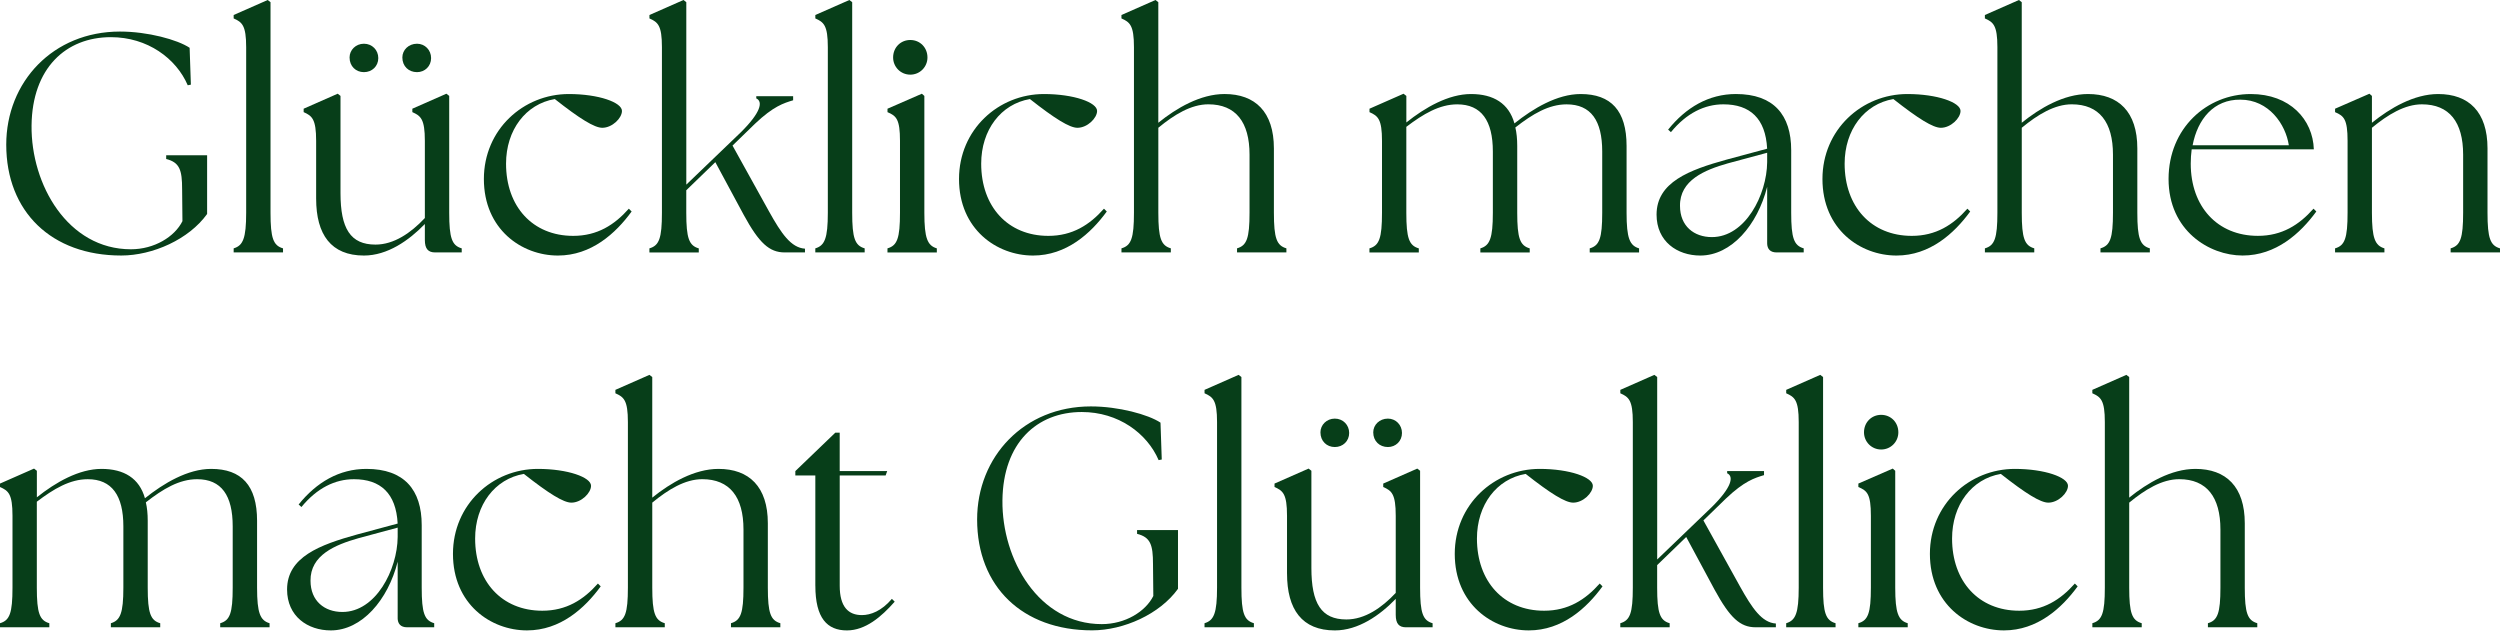
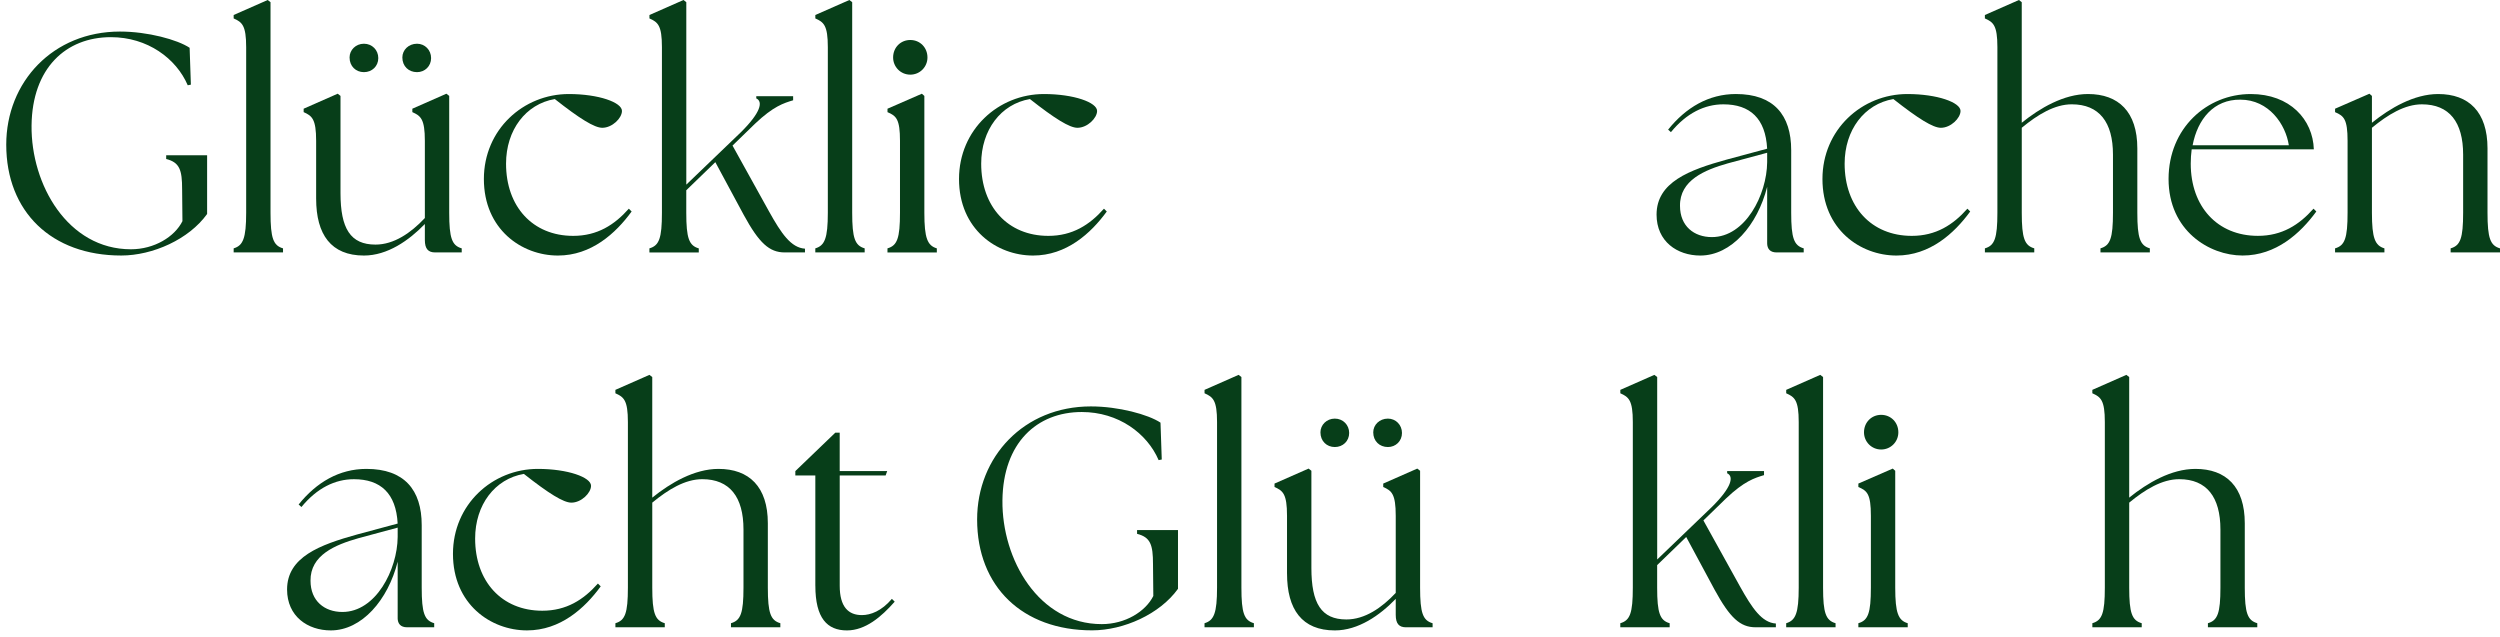
<svg xmlns="http://www.w3.org/2000/svg" width="259" height="66" viewBox="0 0 259 66" fill="none">
  <path d="M0.647 14.985C0.647 8.48 5.502 3.269 12.427 3.269C15.307 3.269 18.382 4.11 19.645 4.951L19.775 8.77L19.45 8.834C18.254 6.051 15.276 3.85 11.489 3.85C6.829 3.85 3.333 7.055 3.269 13.01C3.205 19.126 7.023 25.825 13.561 25.825C15.989 25.825 18.093 24.532 18.901 22.912L18.868 19.61C18.868 17.604 18.609 16.827 17.217 16.471V16.083H21.457V22.168C19.58 24.79 15.826 26.472 12.557 26.472C5.34 26.472 0.647 21.941 0.647 14.983V14.985Z" fill="#073E19" />
  <path d="M24.207 25.73C25.178 25.439 25.503 24.695 25.503 22.04V4.887C25.503 2.622 25.081 2.298 24.207 1.909V1.554L27.735 0L28.026 0.227V22.04C28.026 24.693 28.317 25.439 29.321 25.73V26.151H24.207V25.73Z" fill="#073E19" />
  <path d="M32.752 20.583V14.595C32.752 12.33 32.33 12.006 31.458 11.617V11.262L34.985 9.708L35.276 9.935V20C35.276 23.691 36.312 25.34 38.901 25.34C40.81 25.34 42.558 24.141 44.015 22.589V14.595C44.015 12.33 43.593 12.006 42.719 11.617V11.262L46.247 9.708L46.538 9.935V22.04C46.538 24.693 46.83 25.439 47.834 25.73V26.151H45.083C44.37 26.151 44.015 25.796 44.015 24.856V23.205C42.364 24.92 40.132 26.474 37.704 26.474C34.305 26.474 32.753 24.306 32.753 20.583H32.752ZM36.215 5.953C36.215 5.177 36.861 4.53 37.703 4.53C38.544 4.53 39.191 5.177 39.191 6.018C39.191 6.859 38.544 7.474 37.703 7.474C36.861 7.474 36.215 6.859 36.215 5.953ZM41.684 5.953C41.684 5.177 42.331 4.53 43.205 4.53C44.015 4.53 44.662 5.177 44.662 6.018C44.662 6.859 44.015 7.474 43.205 7.474C42.331 7.474 41.684 6.859 41.684 5.953Z" fill="#073E19" />
  <path d="M50.13 18.545C50.13 13.431 54.208 9.742 58.932 9.742C62.04 9.742 64.435 10.617 64.435 11.491C64.435 12.235 63.432 13.239 62.395 13.239C61.586 13.239 60.065 12.3 57.476 10.261C54.465 10.78 52.427 13.466 52.427 16.96C52.427 21.394 55.178 24.436 59.385 24.436C61.877 24.436 63.656 23.304 65.146 21.62L65.437 21.911C63.786 24.176 61.263 26.474 57.8 26.474C54.045 26.474 50.13 23.755 50.13 18.545Z" fill="#073E19" />
  <path d="M67.282 25.73C68.285 25.439 68.576 24.695 68.576 22.04V4.887C68.576 2.622 68.155 2.298 67.282 1.909V1.554L70.81 0L71.101 0.227V19.128L76.732 13.723C78.835 11.652 79.062 10.519 78.35 10.195V9.968H82.168V10.389C81.197 10.681 80.129 11.005 78.22 12.817L75.889 15.082L79.675 21.911C80.937 24.176 81.94 25.666 83.396 25.763V26.151H81.293C79.708 26.151 78.639 25.18 77.053 22.268L74.108 16.799L71.098 19.712V22.043C71.098 24.696 71.389 25.442 72.393 25.733V26.154H67.279V25.733L67.282 25.73Z" fill="#073E19" />
  <path d="M84.468 25.73C85.439 25.439 85.763 24.695 85.763 22.04V4.887C85.763 2.622 85.342 2.298 84.468 1.909V1.554L87.995 0L88.287 0.227V22.04C88.287 24.693 88.578 25.439 89.58 25.73V26.151H84.466V25.73H84.468Z" fill="#073E19" />
  <path d="M91.944 25.73C92.948 25.439 93.239 24.695 93.239 22.04V14.597C93.239 12.332 92.851 12.007 91.944 11.619V11.263L95.504 9.71L95.763 9.937V22.041C95.763 24.695 96.087 25.44 97.056 25.731V26.153H91.942V25.731L91.944 25.73ZM92.527 5.955C92.527 4.92 93.303 4.143 94.306 4.143C95.308 4.143 96.085 4.92 96.085 5.955C96.085 6.926 95.308 7.734 94.306 7.734C93.303 7.734 92.527 6.925 92.527 5.955Z" fill="#073E19" />
  <path d="M99.354 18.545C99.354 13.431 103.433 9.742 108.157 9.742C111.264 9.742 113.659 10.617 113.659 11.491C113.659 12.235 112.657 13.239 111.62 13.239C110.81 13.239 109.289 12.3 106.7 10.261C103.69 10.78 101.652 13.466 101.652 16.96C101.652 21.394 104.402 24.436 108.609 24.436C111.101 24.436 112.881 23.304 114.37 21.62L114.662 21.911C113.011 24.176 110.487 26.474 107.024 26.474C103.27 26.474 99.354 23.755 99.354 18.545Z" fill="#073E19" />
-   <path d="M116.182 25.73C117.186 25.439 117.478 24.695 117.478 22.04V4.887C117.478 2.622 117.056 2.298 116.182 1.909V1.554L119.71 0L120.001 0.227V12.718C121.877 11.197 124.369 9.741 126.861 9.741C130.033 9.741 131.976 11.586 131.976 15.372V22.038C131.976 24.691 132.267 25.437 133.271 25.728V26.149H128.157V25.728C129.161 25.437 129.452 24.693 129.452 22.038V16.019C129.452 12.653 128.028 10.807 125.181 10.807C123.402 10.807 121.654 11.876 120.003 13.235V22.038C120.003 24.691 120.294 25.437 121.298 25.728V26.149H116.184V25.728L116.182 25.73Z" fill="#073E19" />
-   <path d="M141.879 25.73C142.883 25.439 143.175 24.695 143.175 22.04V14.597C143.175 12.332 142.753 12.007 141.879 11.619V11.263L145.407 9.71L145.698 9.937V12.687C147.64 11.133 150.066 9.742 152.397 9.742C154.728 9.742 156.313 10.714 156.896 12.784C158.838 11.23 161.33 9.742 163.756 9.742C166.895 9.742 168.513 11.458 168.513 15.115V22.041C168.513 24.695 168.837 25.44 169.808 25.732V26.153H164.694V25.732C165.698 25.44 165.99 24.696 165.99 22.041V15.698C165.99 12.495 164.824 10.811 162.299 10.811C160.454 10.811 158.772 11.813 156.991 13.206C157.121 13.755 157.185 14.402 157.185 15.115V22.041C157.185 24.695 157.477 25.44 158.479 25.732V26.153H153.365V25.732C154.336 25.44 154.66 24.696 154.66 22.041V15.698C154.66 12.495 153.462 10.811 150.97 10.811C149.125 10.811 147.443 11.813 145.695 13.141V22.041C145.695 24.695 145.986 25.44 146.988 25.732V26.153H141.874V25.732L141.879 25.73Z" fill="#073E19" />
  <path d="M183.078 25.178V19.353C182.074 23.335 179.356 26.474 176.152 26.474C173.757 26.474 171.62 25.017 171.62 22.234C171.62 18.868 175.019 17.605 178.869 16.537L183.076 15.405C182.915 12.266 181.297 10.809 178.545 10.809C176.603 10.809 174.726 11.714 173.108 13.69L172.817 13.431C174.662 11.133 177.024 9.741 179.84 9.741C183.756 9.741 185.568 11.909 185.568 15.566V22.04C185.568 24.693 185.86 25.439 186.864 25.73V26.151H184.047C183.401 26.151 183.076 25.796 183.076 25.18L183.078 25.178ZM177.35 24.563C180.813 24.563 183.047 20.194 183.078 16.796V15.824L178.999 16.925C176.604 17.605 174.015 18.674 174.048 21.327C174.048 23.43 175.505 24.563 177.35 24.563Z" fill="#073E19" />
  <path d="M188.806 18.545C188.806 13.431 192.885 9.742 197.609 9.742C200.716 9.742 203.111 10.617 203.111 11.491C203.111 12.235 202.109 13.239 201.072 13.239C200.262 13.239 198.741 12.3 196.152 10.261C193.141 10.78 191.104 13.466 191.104 16.96C191.104 21.394 193.854 24.436 198.061 24.436C200.553 24.436 202.333 23.304 203.822 21.62L204.113 21.911C202.463 24.176 199.939 26.474 196.476 26.474C192.722 26.474 188.806 23.755 188.806 18.545Z" fill="#073E19" />
  <path d="M205.634 25.73C206.638 25.439 206.93 24.695 206.93 22.04V4.887C206.93 2.622 206.508 2.298 205.634 1.909V1.554L209.162 0L209.453 0.227V12.718C211.329 11.197 213.821 9.741 216.313 9.741C219.485 9.741 221.427 11.586 221.427 15.372V22.038C221.427 24.691 221.719 25.437 222.723 25.728V26.149H217.609V25.728C218.613 25.437 218.904 24.693 218.904 22.038V16.019C218.904 12.653 217.48 10.807 214.633 10.807C212.854 10.807 211.106 11.876 209.455 13.235V22.038C209.455 24.691 209.746 25.437 210.75 25.728V26.149H205.636V25.728L205.634 25.73Z" fill="#073E19" />
  <path d="M224.663 18.545C224.663 13.27 228.645 9.742 233.175 9.742C237.252 9.742 239.615 12.396 239.713 15.47H227.058C226.994 15.956 226.961 16.442 226.961 16.958C226.961 21.393 229.712 24.434 233.919 24.434C236.411 24.434 238.19 23.302 239.68 21.618L239.971 21.91C238.32 24.174 235.797 26.472 232.334 26.472C228.871 26.472 224.663 23.883 224.663 18.544V18.545ZM237.123 15.051C236.799 12.883 235.053 10.325 232.106 10.325C229.356 10.292 227.672 12.332 227.155 15.051H237.123Z" fill="#073E19" />
  <path d="M241.913 25.73C242.917 25.439 243.209 24.695 243.209 22.04V14.597C243.209 12.332 242.82 12.007 241.913 11.619V11.263L245.473 9.71L245.732 9.937V12.72C247.608 11.199 250.1 9.742 252.592 9.742C255.764 9.742 257.706 11.588 257.706 15.373V22.04C257.706 24.693 257.998 25.439 259 25.73V26.151H253.886V25.73C254.89 25.439 255.181 24.695 255.181 22.04V16.02C255.181 12.654 253.758 10.809 250.91 10.809C249.131 10.809 247.383 11.877 245.732 13.237V22.04C245.732 24.693 246.056 25.439 247.026 25.73V26.151H241.912V25.73H241.913Z" fill="#073E19" />
-   <path d="M0 64.565C1.002 64.273 1.294 63.529 1.294 60.875V53.431C1.294 51.167 0.872 50.842 0 50.454V50.098L3.527 48.545L3.819 48.772V51.522C5.761 49.968 8.187 48.578 10.518 48.578C12.848 48.578 14.434 49.549 15.016 51.619C16.958 50.066 19.45 48.578 21.877 48.578C25.015 48.578 26.633 50.293 26.633 53.95V60.876C26.633 63.529 26.958 64.275 27.927 64.567V64.988H22.813V64.567C23.817 64.275 24.108 63.531 24.108 60.876V54.533C24.108 51.328 22.943 49.646 20.418 49.646C18.573 49.646 16.891 50.65 15.11 52.041C15.24 52.59 15.304 53.239 15.304 53.95V60.876C15.304 63.529 15.596 64.275 16.6 64.567V64.988H11.486V64.567C12.457 64.275 12.781 63.531 12.781 60.876V54.533C12.781 51.328 11.583 49.646 9.091 49.646C7.246 49.646 5.563 50.65 3.815 51.977V60.876C3.815 63.529 4.107 64.275 5.111 64.567V64.988H0V64.567V64.565Z" fill="#073E19" />
  <path d="M41.199 64.015V58.19C40.196 62.17 37.477 65.31 34.272 65.31C31.878 65.31 29.741 63.854 29.741 61.07C29.741 57.704 33.14 56.442 36.99 55.374L41.197 54.241C41.036 51.102 39.418 49.646 36.666 49.646C34.723 49.646 32.847 50.553 31.229 52.526L30.938 52.268C32.783 49.97 35.145 48.578 37.961 48.578C41.877 48.578 43.689 50.745 43.689 54.403V60.875C43.689 63.528 43.98 64.273 44.983 64.565V64.986H42.166C41.52 64.986 41.195 64.631 41.195 64.015H41.199ZM35.471 63.4C38.934 63.4 41.167 59.031 41.199 55.632V54.661L37.122 55.762C34.727 56.442 32.138 57.51 32.17 60.163C32.17 62.267 33.627 63.4 35.472 63.4H35.471Z" fill="#073E19" />
  <path d="M46.927 57.38C46.927 52.266 51.005 48.578 55.729 48.578C58.837 48.578 61.232 49.452 61.232 50.325C61.232 51.069 60.229 52.074 59.192 52.074C58.383 52.074 56.862 51.135 54.273 49.096C51.262 49.614 49.224 52.299 49.224 55.795C49.224 60.229 51.975 63.271 56.182 63.271C58.674 63.271 60.453 62.139 61.943 60.455L62.234 60.746C60.583 63.011 58.06 65.309 54.597 65.309C50.842 65.309 46.927 62.59 46.927 57.38Z" fill="#073E19" />
  <path d="M63.755 64.565C64.759 64.273 65.05 63.529 65.05 60.875V43.722C65.05 41.457 64.629 41.133 63.755 40.744V40.389L67.282 38.835L67.574 39.062V51.555C69.45 50.034 71.942 48.578 74.434 48.578C77.606 48.578 79.548 50.423 79.548 54.208V60.875C79.548 63.528 79.839 64.273 80.844 64.565V64.986H75.729V64.565C76.734 64.273 77.025 63.529 77.025 60.875V54.855C77.025 51.489 75.601 49.644 72.754 49.644C70.974 49.644 69.226 50.712 67.575 52.072V60.875C67.575 63.528 67.867 64.273 68.871 64.565V64.986H63.757V64.565H63.755Z" fill="#073E19" />
  <path d="M84.468 60.682V49.257H82.397V48.805L86.54 44.823H86.993V48.805H91.913L91.751 49.257H86.995V60.682C86.995 62.883 87.901 63.724 89.292 63.724C90.199 63.724 91.332 63.302 92.4 62.042L92.691 62.333C91.299 63.918 89.649 65.311 87.74 65.311C85.701 65.311 84.471 64.048 84.471 60.682H84.468Z" fill="#073E19" />
  <path d="M101.23 53.82C101.23 47.315 106.084 42.104 113.011 42.104C115.891 42.104 118.966 42.945 120.228 43.786L120.358 47.605L120.034 47.669C118.836 44.886 115.858 42.685 112.072 42.685C107.413 42.685 103.917 45.888 103.852 51.843C103.788 57.959 107.607 64.659 114.145 64.659C116.573 64.659 118.676 63.363 119.484 61.745L119.451 58.444C119.451 56.437 119.193 55.66 117.8 55.305V54.916H122.04V61C120.164 63.622 116.41 65.304 113.141 65.304C105.923 65.304 101.23 60.773 101.23 53.815V53.82Z" fill="#073E19" />
  <path d="M124.791 64.565C125.762 64.273 126.086 63.529 126.086 60.875V43.722C126.086 41.457 125.665 41.133 124.791 40.744V40.389L128.318 38.835L128.61 39.062V60.875C128.61 63.528 128.901 64.273 129.903 64.565V64.986H124.789V64.565H124.791Z" fill="#073E19" />
  <path d="M133.335 59.419V53.431C133.335 51.167 132.914 50.842 132.041 50.454V50.098L135.569 48.545L135.86 48.772V58.837C135.86 62.527 136.895 64.176 139.484 64.176C141.394 64.176 143.142 62.978 144.598 61.426V53.431C144.598 51.167 144.177 50.842 143.303 50.454V50.098L146.83 48.545L147.122 48.772V60.876C147.122 63.529 147.413 64.275 148.417 64.567V64.988H145.667C144.954 64.988 144.598 64.632 144.598 63.693V62.042C142.948 63.757 140.716 65.311 138.288 65.311C134.889 65.311 133.337 63.143 133.337 59.419H133.335ZM136.798 44.792C136.798 44.015 137.445 43.368 138.286 43.368C139.127 43.368 139.774 44.015 139.774 44.856C139.774 45.697 139.127 46.313 138.286 46.313C137.445 46.313 136.798 45.697 136.798 44.792ZM142.268 44.792C142.268 44.015 142.915 43.368 143.789 43.368C144.598 43.368 145.245 44.015 145.245 44.856C145.245 45.697 144.598 46.313 143.789 46.313C142.915 46.313 142.268 45.697 142.268 44.792Z" fill="#073E19" />
-   <path d="M150.713 57.38C150.713 52.266 154.792 48.578 159.516 48.578C162.624 48.578 165.018 49.452 165.018 50.325C165.018 51.069 164.016 52.074 162.979 52.074C162.169 52.074 160.648 51.135 158.059 49.096C155.049 49.614 153.011 52.299 153.011 55.795C153.011 60.229 155.761 63.271 159.969 63.271C162.461 63.271 164.24 62.139 165.729 60.455L166.021 60.746C164.37 63.011 161.847 65.309 158.383 65.309C154.629 65.309 150.713 62.59 150.713 57.38Z" fill="#073E19" />
  <path d="M167.866 64.565C168.868 64.273 169.16 63.529 169.16 60.875V43.722C169.16 41.457 168.738 41.133 167.866 40.744V40.389L171.393 38.835L171.685 39.062V57.963L177.315 52.557C179.419 50.487 179.646 49.353 178.933 49.03V48.803H182.752V49.224C181.781 49.516 180.713 49.838 178.803 51.652L176.473 53.917L180.258 60.746C181.521 63.011 182.523 64.501 183.98 64.598V64.986H181.876C180.291 64.986 179.223 64.015 177.636 61.102L174.692 55.632L171.681 58.545V60.876C171.681 63.529 171.973 64.275 172.977 64.567V64.988H167.863V64.567L167.866 64.565Z" fill="#073E19" />
  <path d="M185.051 64.565C186.023 64.273 186.347 63.529 186.347 60.875V43.722C186.347 41.457 185.926 41.133 185.051 40.744V40.389L188.579 38.835L188.87 39.062V60.875C188.87 63.528 189.161 64.273 190.164 64.565V64.986H185.05V64.565H185.051Z" fill="#073E19" />
  <path d="M192.527 64.565C193.532 64.273 193.823 63.529 193.823 60.875V53.431C193.823 51.167 193.434 50.842 192.527 50.454V50.098L196.088 48.545L196.346 48.772V60.876C196.346 63.529 196.67 64.275 197.64 64.567V64.988H192.526V64.567L192.527 64.565ZM193.11 44.79C193.11 43.755 193.887 42.978 194.889 42.978C195.892 42.978 196.669 43.755 196.669 44.79C196.669 45.761 195.892 46.569 194.889 46.569C193.887 46.569 193.11 45.761 193.11 44.79Z" fill="#073E19" />
-   <path d="M199.938 57.38C199.938 52.266 204.016 48.578 208.74 48.578C211.848 48.578 214.243 49.452 214.243 50.325C214.243 51.069 213.24 52.074 212.203 52.074C211.394 52.074 209.873 51.135 207.284 49.096C204.273 49.614 202.235 52.299 202.235 55.795C202.235 60.229 204.986 63.271 209.193 63.271C211.685 63.271 213.464 62.139 214.954 60.455L215.245 60.746C213.594 63.011 211.071 65.309 207.608 65.309C203.853 65.309 199.938 62.59 199.938 57.38Z" fill="#073E19" />
  <path d="M216.766 64.565C217.77 64.273 218.061 63.529 218.061 60.875V43.722C218.061 41.457 217.64 41.133 216.766 40.744V40.389L220.293 38.835L220.585 39.062V51.555C222.461 50.034 224.953 48.578 227.445 48.578C230.617 48.578 232.559 50.423 232.559 54.208V60.875C232.559 63.528 232.85 64.273 233.855 64.565V64.986H228.74V64.565C229.745 64.273 230.036 63.529 230.036 60.875V54.855C230.036 51.489 228.612 49.644 225.765 49.644C223.985 49.644 222.237 50.712 220.586 52.072V60.875C220.586 63.528 220.878 64.273 221.882 64.565V64.986H216.768V64.565H216.766Z" fill="#073E19" />
</svg>